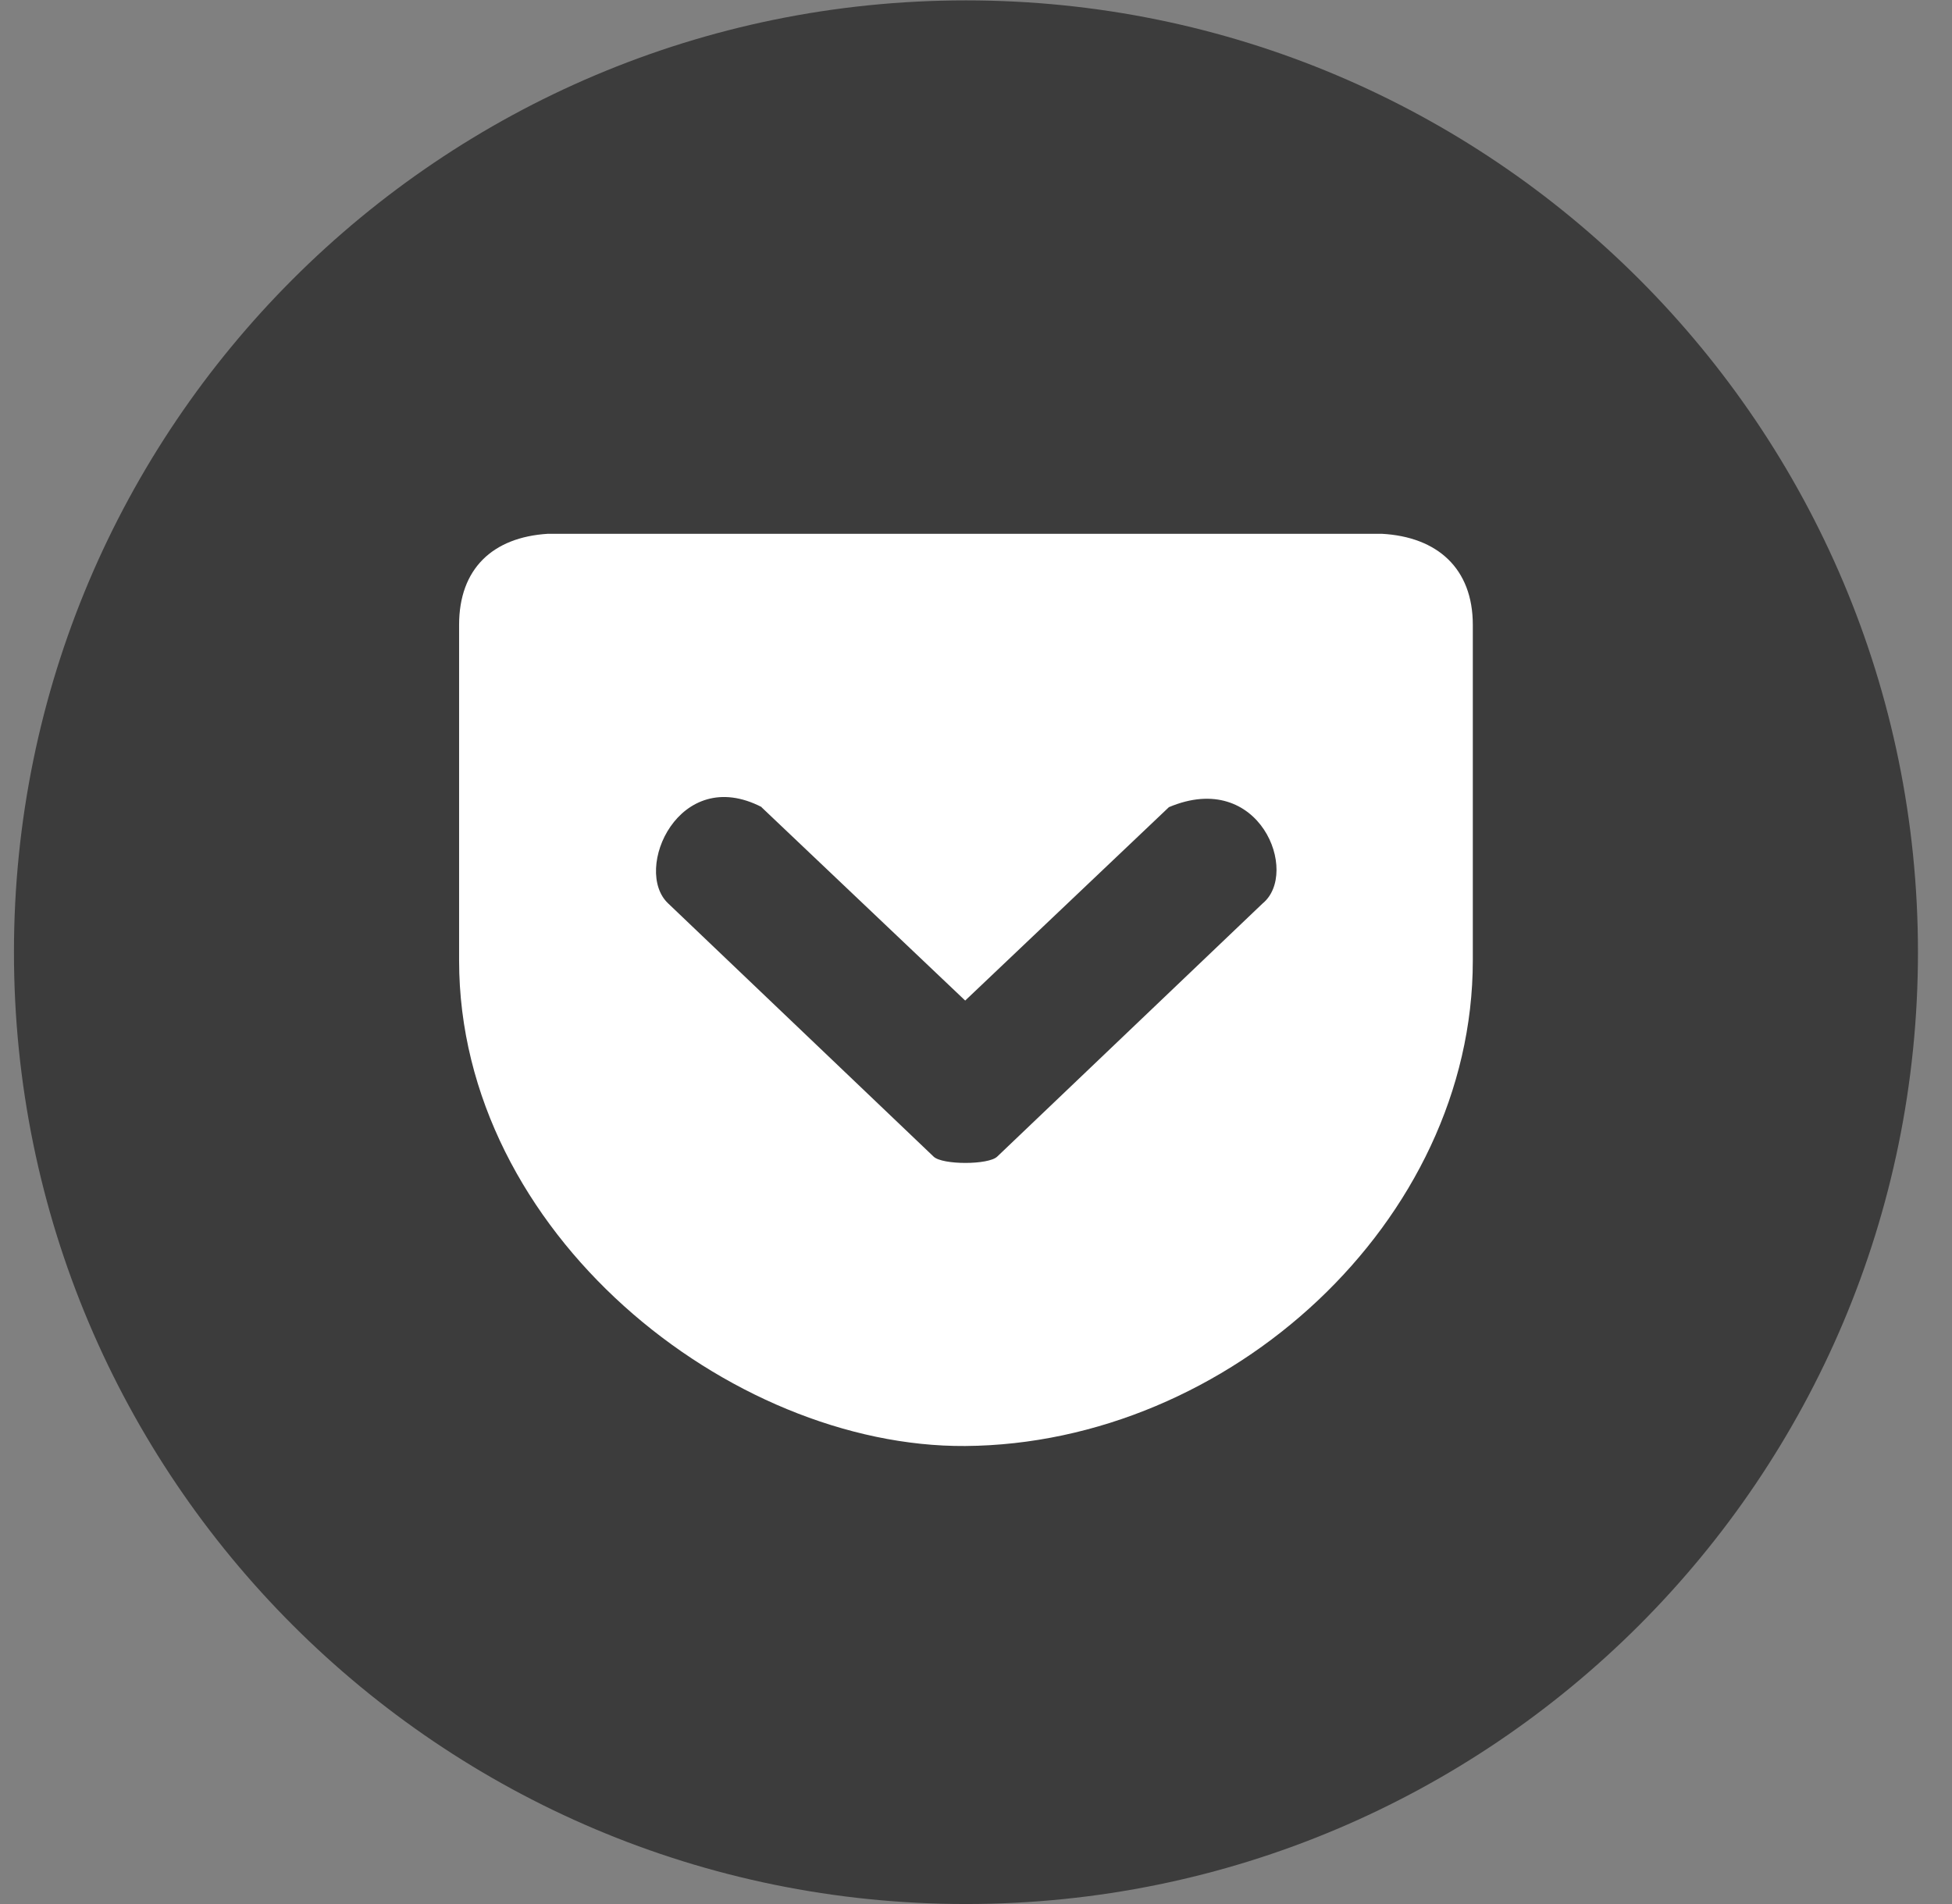
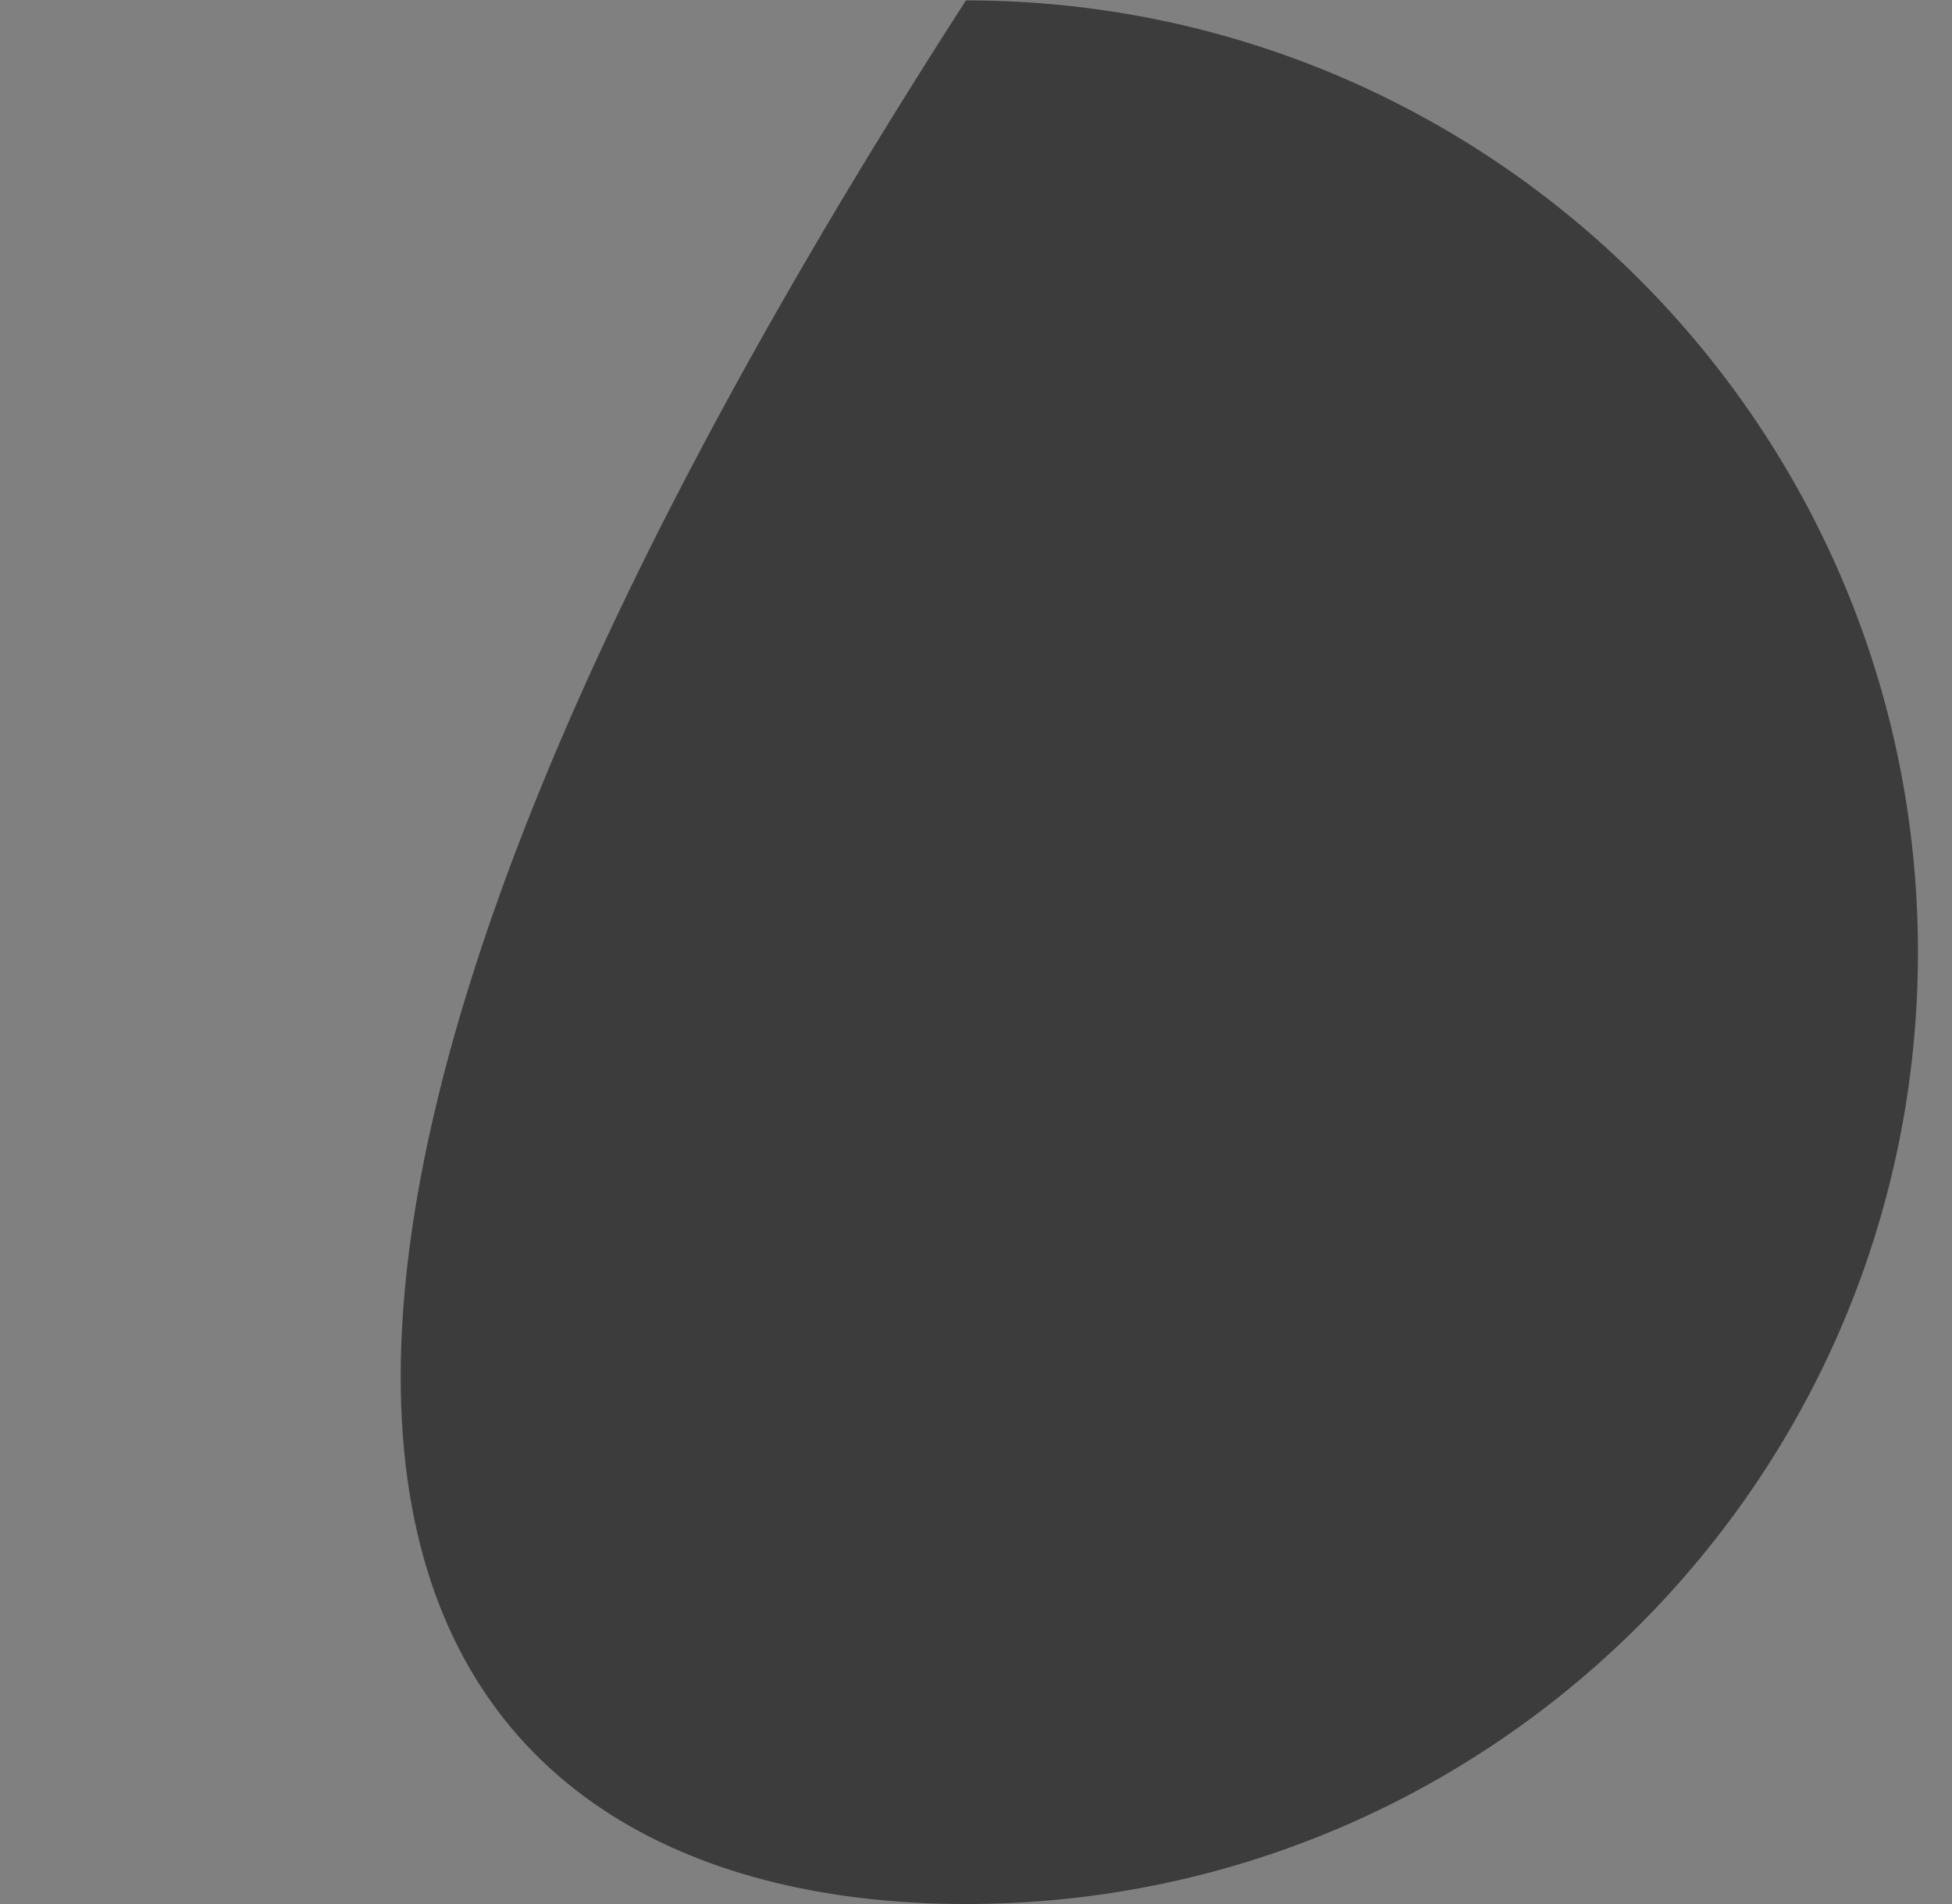
<svg xmlns="http://www.w3.org/2000/svg" width="41" height="40" viewBox="0 0 41 40" fill="none">
  <rect x="0" y="0" width="41" height="40" fill="#808080" stroke="none" />
-   <path d="M20.289 40C31.333 40 40.285 31.047 40.285 20.004C40.285 8.961 31.333 0.008 20.289 0.008C9.246 0.008 0.293 8.961 0.293 20.004C0.293 31.047 9.246 40 20.289 40Z" fill="#3C3C3C" />
-   <path d="M11.507 11.214C10.347 11.286 9.643 11.95 9.643 13.126V20.18C9.643 25.907 15.338 30.41 20.273 30.378C25.816 30.338 30.935 25.659 30.935 20.18V13.126C30.935 11.942 30.191 11.278 29.024 11.214H11.515H11.507ZM15.994 16.957L20.273 21.02L24.552 16.957C26.464 16.149 27.304 18.34 26.52 18.98L20.945 24.299C20.761 24.475 19.793 24.475 19.61 24.299L14.035 18.98C13.283 18.276 14.258 16.053 16.002 16.957H15.994Z" fill="white" />
+   <path d="M20.289 40C31.333 40 40.285 31.047 40.285 20.004C40.285 8.961 31.333 0.008 20.289 0.008C0.293 31.047 9.246 40 20.289 40Z" fill="#3C3C3C" />
</svg>